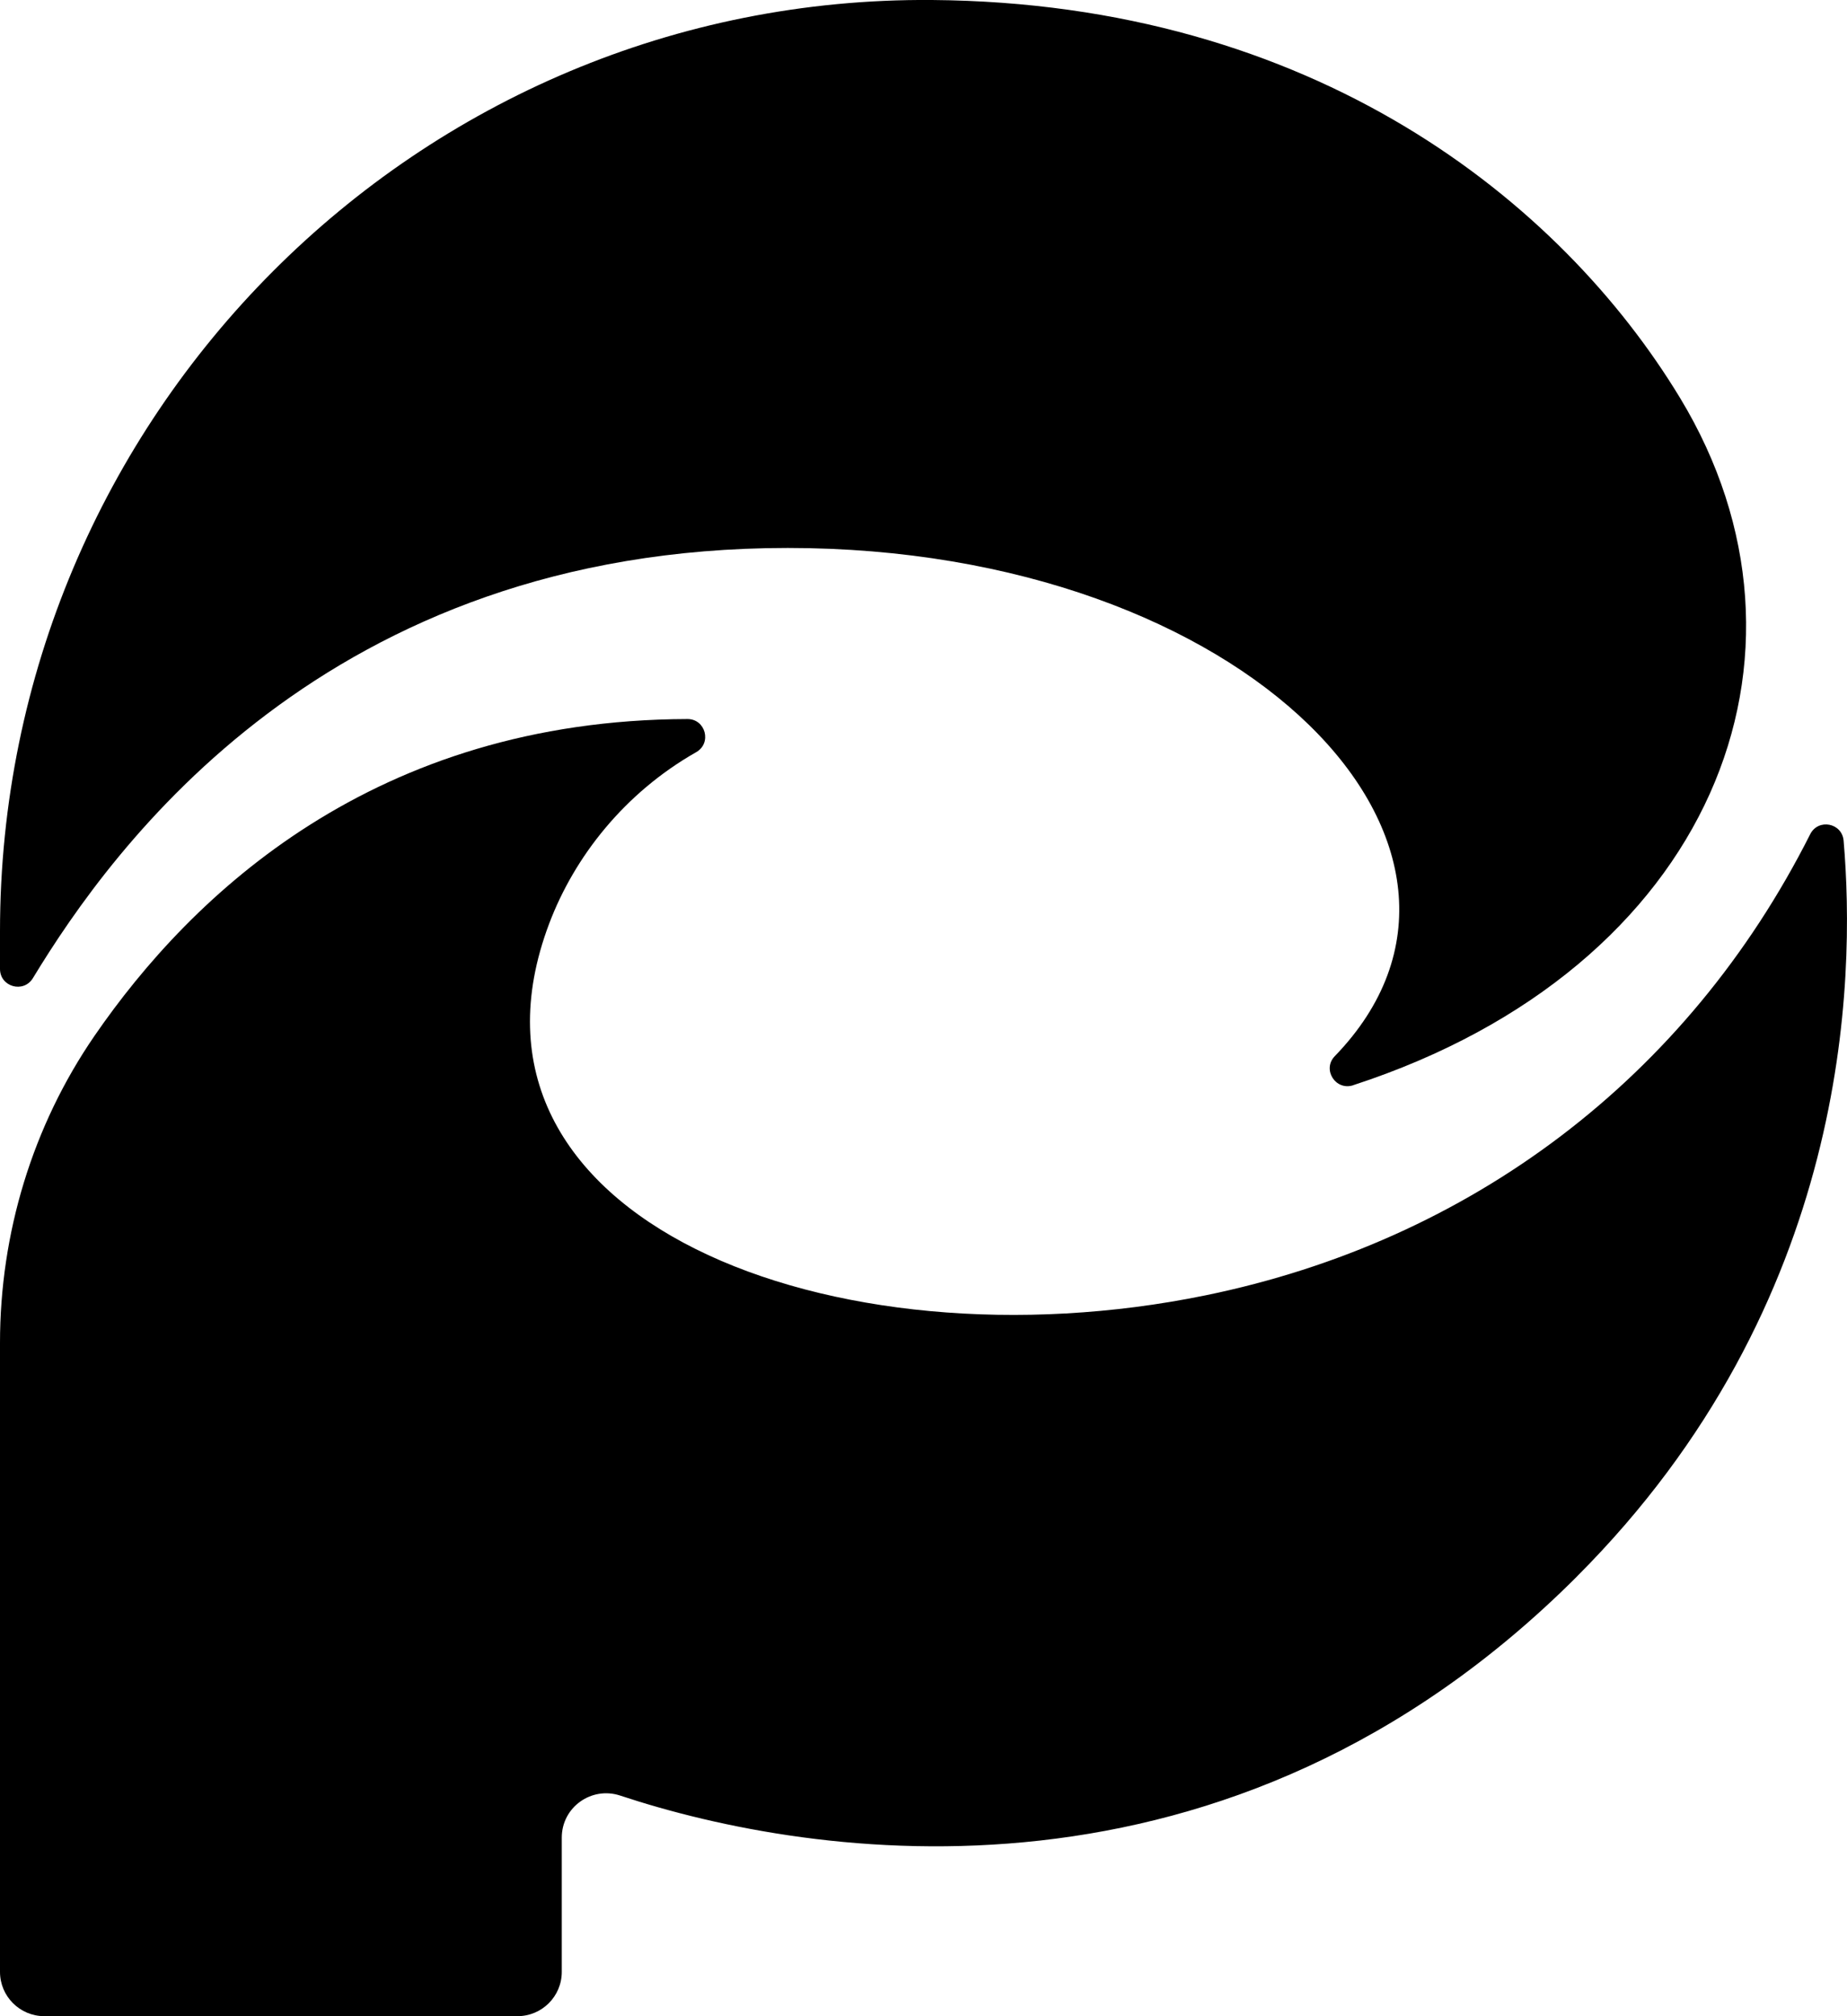
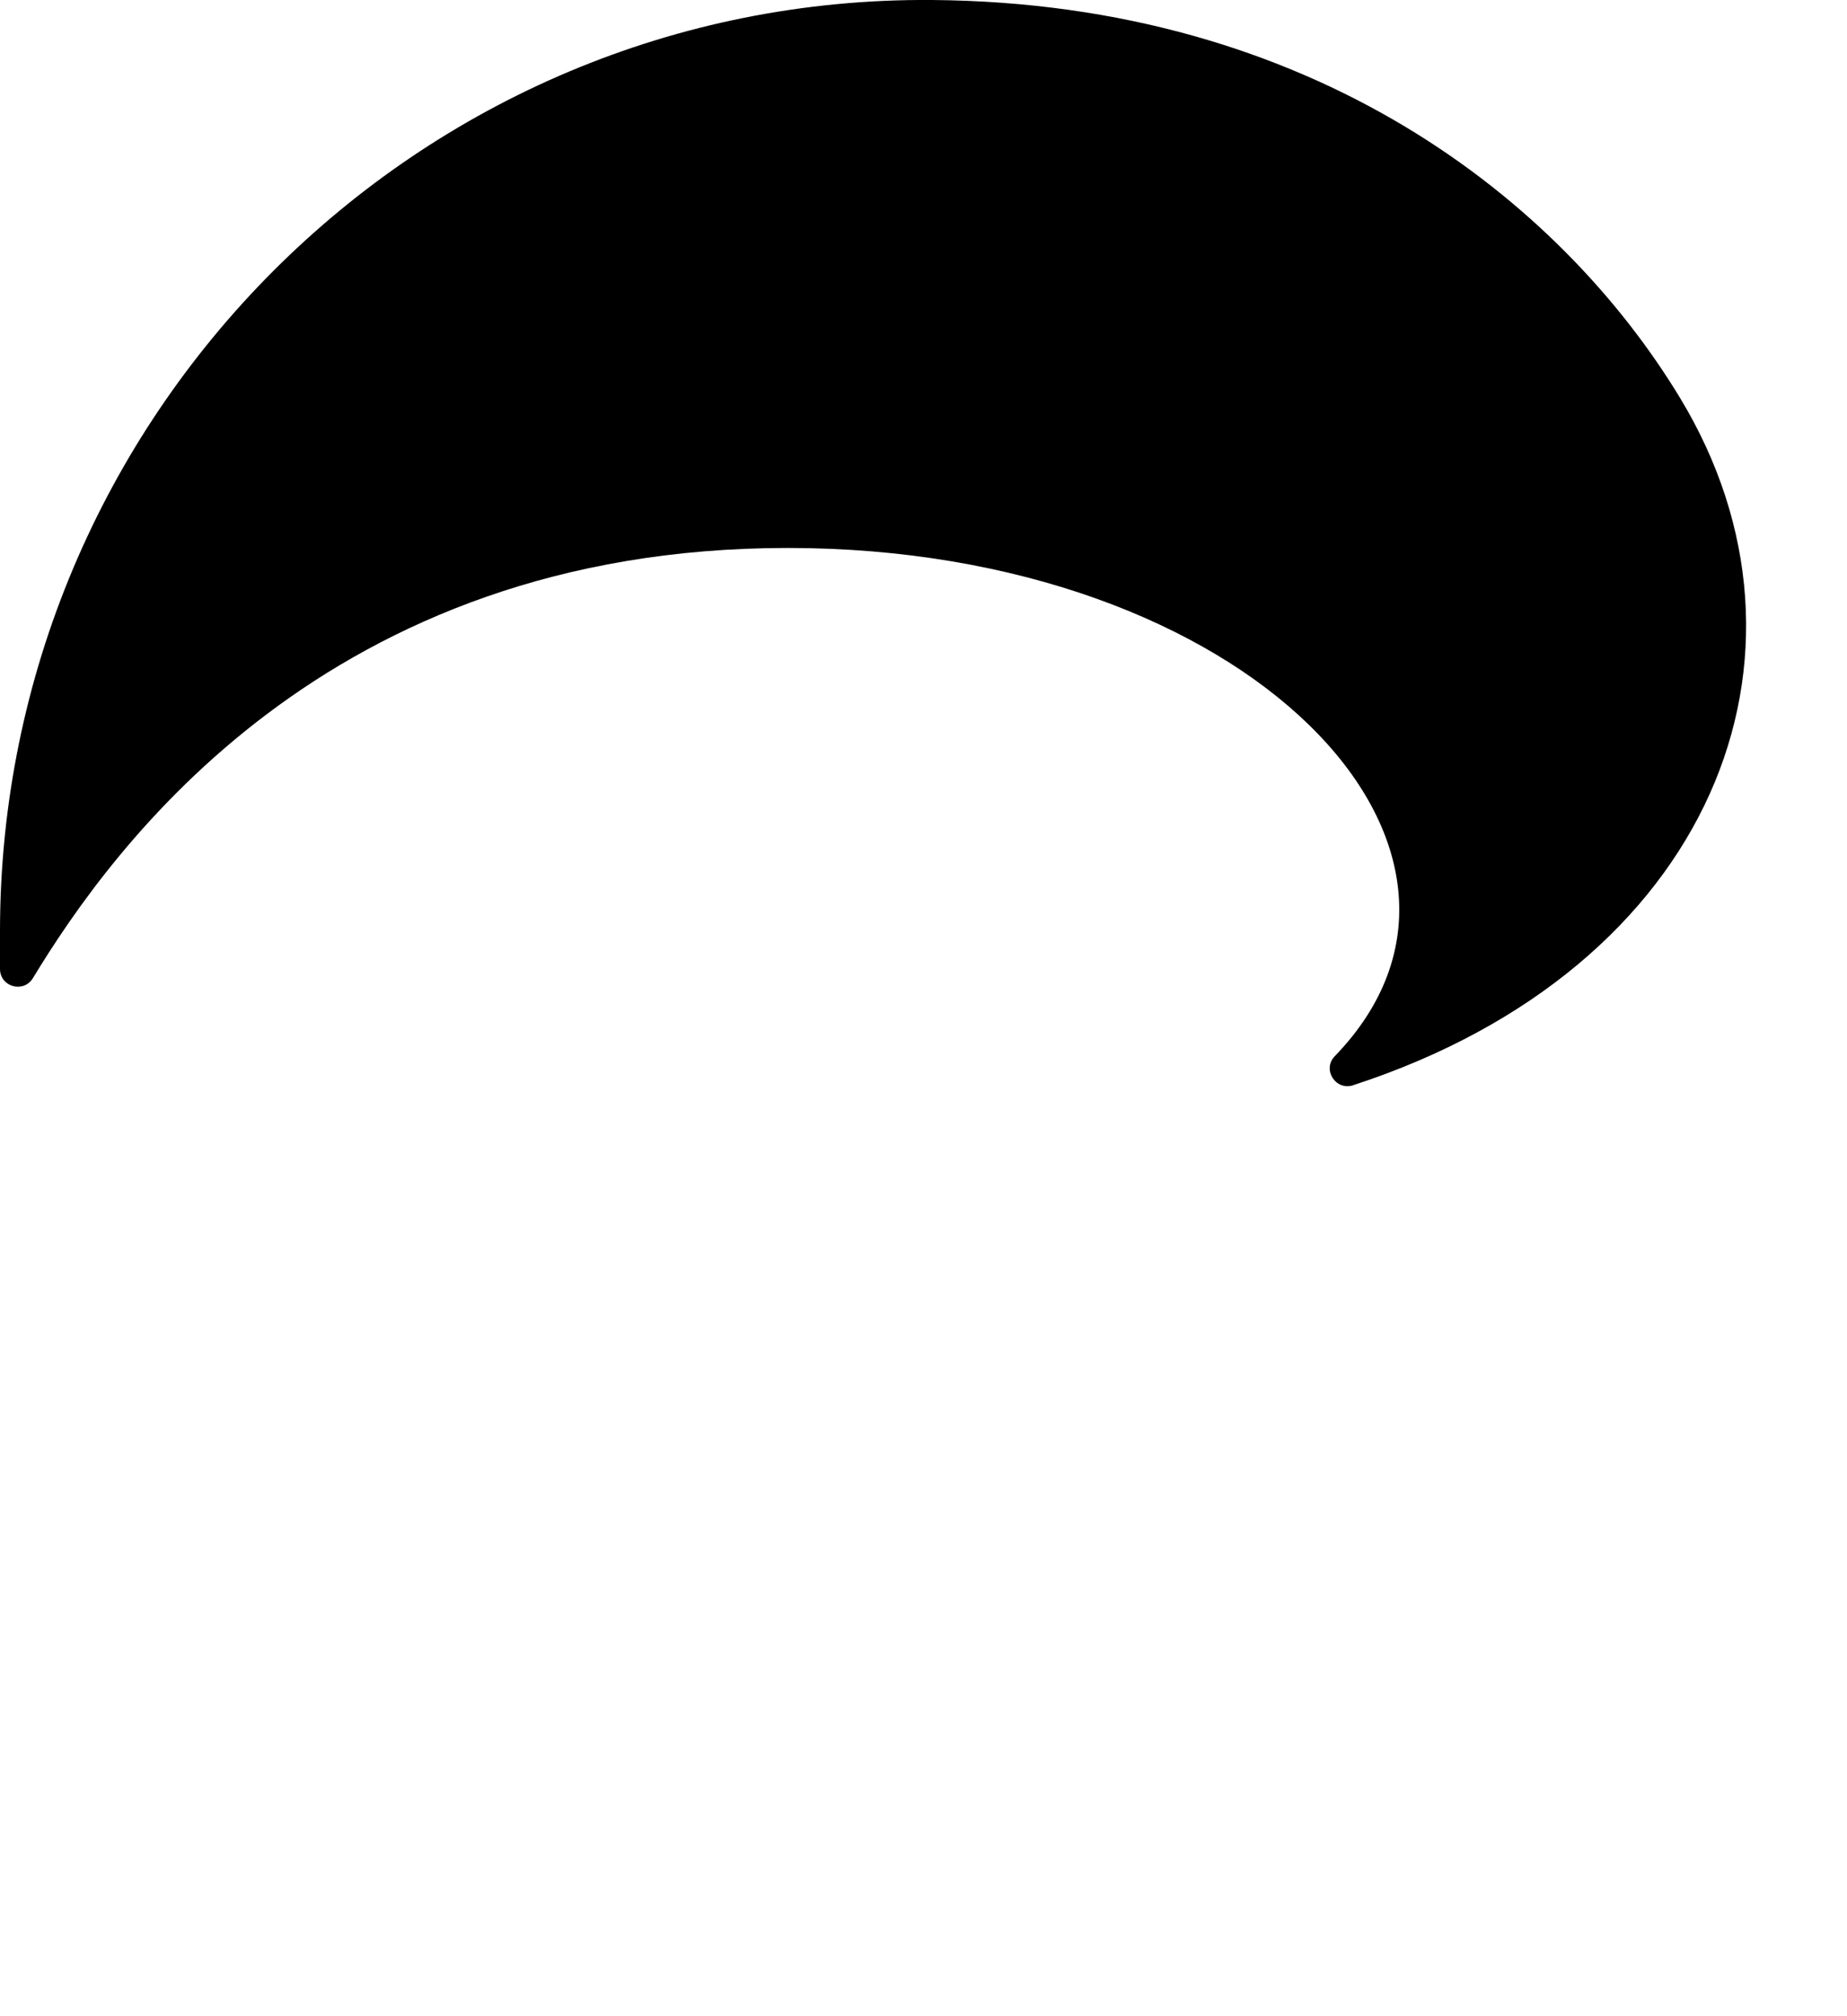
<svg xmlns="http://www.w3.org/2000/svg" version="1.1" width="327.3" height="357.31">
  <svg id="SvgjsSvg1007" data-name="Layer 2" viewBox="0 0 327.3 357.31">
    <g id="SvgjsG1006" data-name="Layer 2">
      <g>
-         <path d="M239.8,192.33c-3.12,1.02-5.55-2.79-3.27-5.15,35.31-36.47-15.19-90.07-96.93-90.07S19.93,150.11,5.83,173.35C4.17,176.07,0,174.9,0,171.72v-6.66C0,73.86,73.97-.7,165.16,0c67.65.53,111.43,35.64,132.56,70.53,27.51,45.43,5.84,101.01-57.92,121.79Z" />
-         <path d="M279.42,279.42c-61.68,61.68-135.42,50.1-169.51,38.8-5.1-1.69-10.36,2.06-10.36,7.44v23.8c0,4.34-3.51,7.85-7.85,7.85H7.85C3.51,357.31,0,353.79,0,349.46v-111.45c0-19.42,5.75-38.44,16.75-54.44,17.31-25.17,49.7-55.98,105.08-56.14,3.22,0,4.34,4.28,1.54,5.87-12.69,7.22-21.56,18.5-26.05,30.38-19.79,52.43,50.27,79.44,116.33,65.88,46.88-9.62,85.32-38.45,107.13-81.72,1.43-2.83,5.65-2.01,5.92,1.15,2.11,24.62,1.17,81.96-47.28,130.42Z" />
+         <path d="M239.8,192.33c-3.12,1.02-5.55-2.79-3.27-5.15,35.31-36.47-15.19-90.07-96.93-90.07S19.93,150.11,5.83,173.35C4.17,176.07,0,174.9,0,171.72v-6.66C0,73.86,73.97-.7,165.16,0c67.65.53,111.43,35.64,132.56,70.53,27.51,45.43,5.84,101.01-57.92,121.79" />
      </g>
    </g>
  </svg>
  <style>@media (prefers-color-scheme: light) { :root { filter: none; } }
@media (prefers-color-scheme: dark) { :root { filter: invert(100%); } }
</style>
</svg>